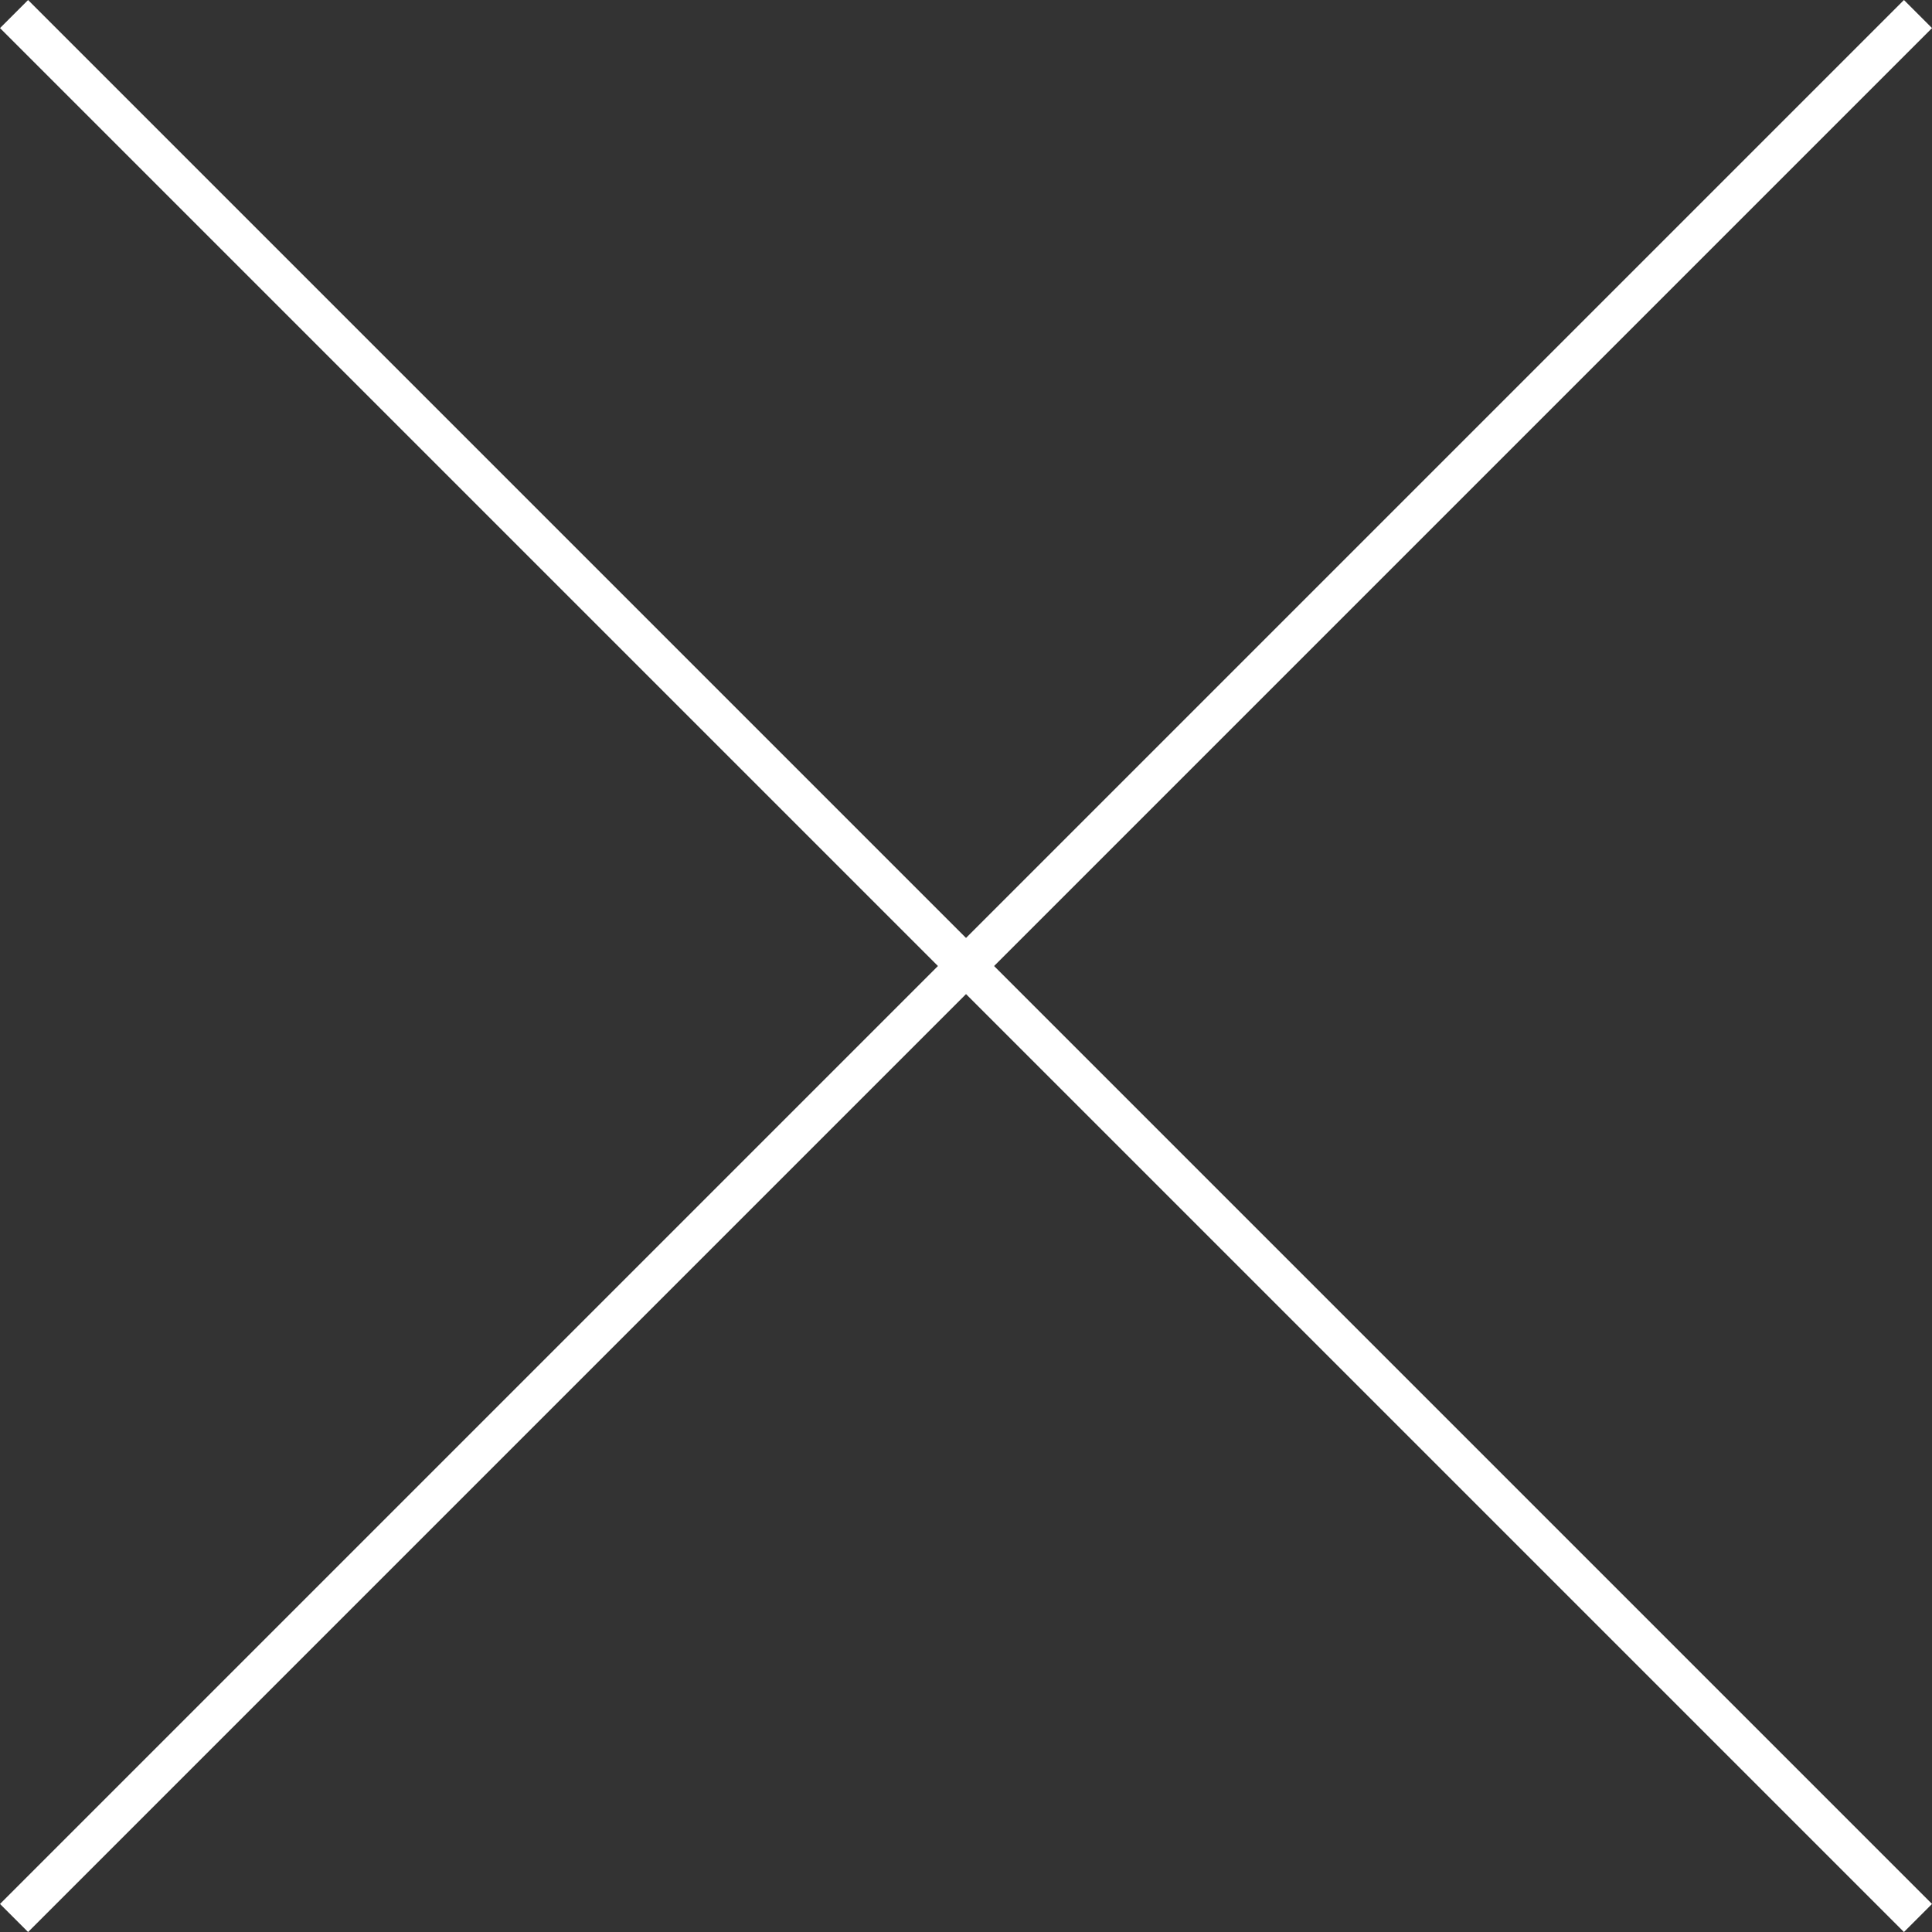
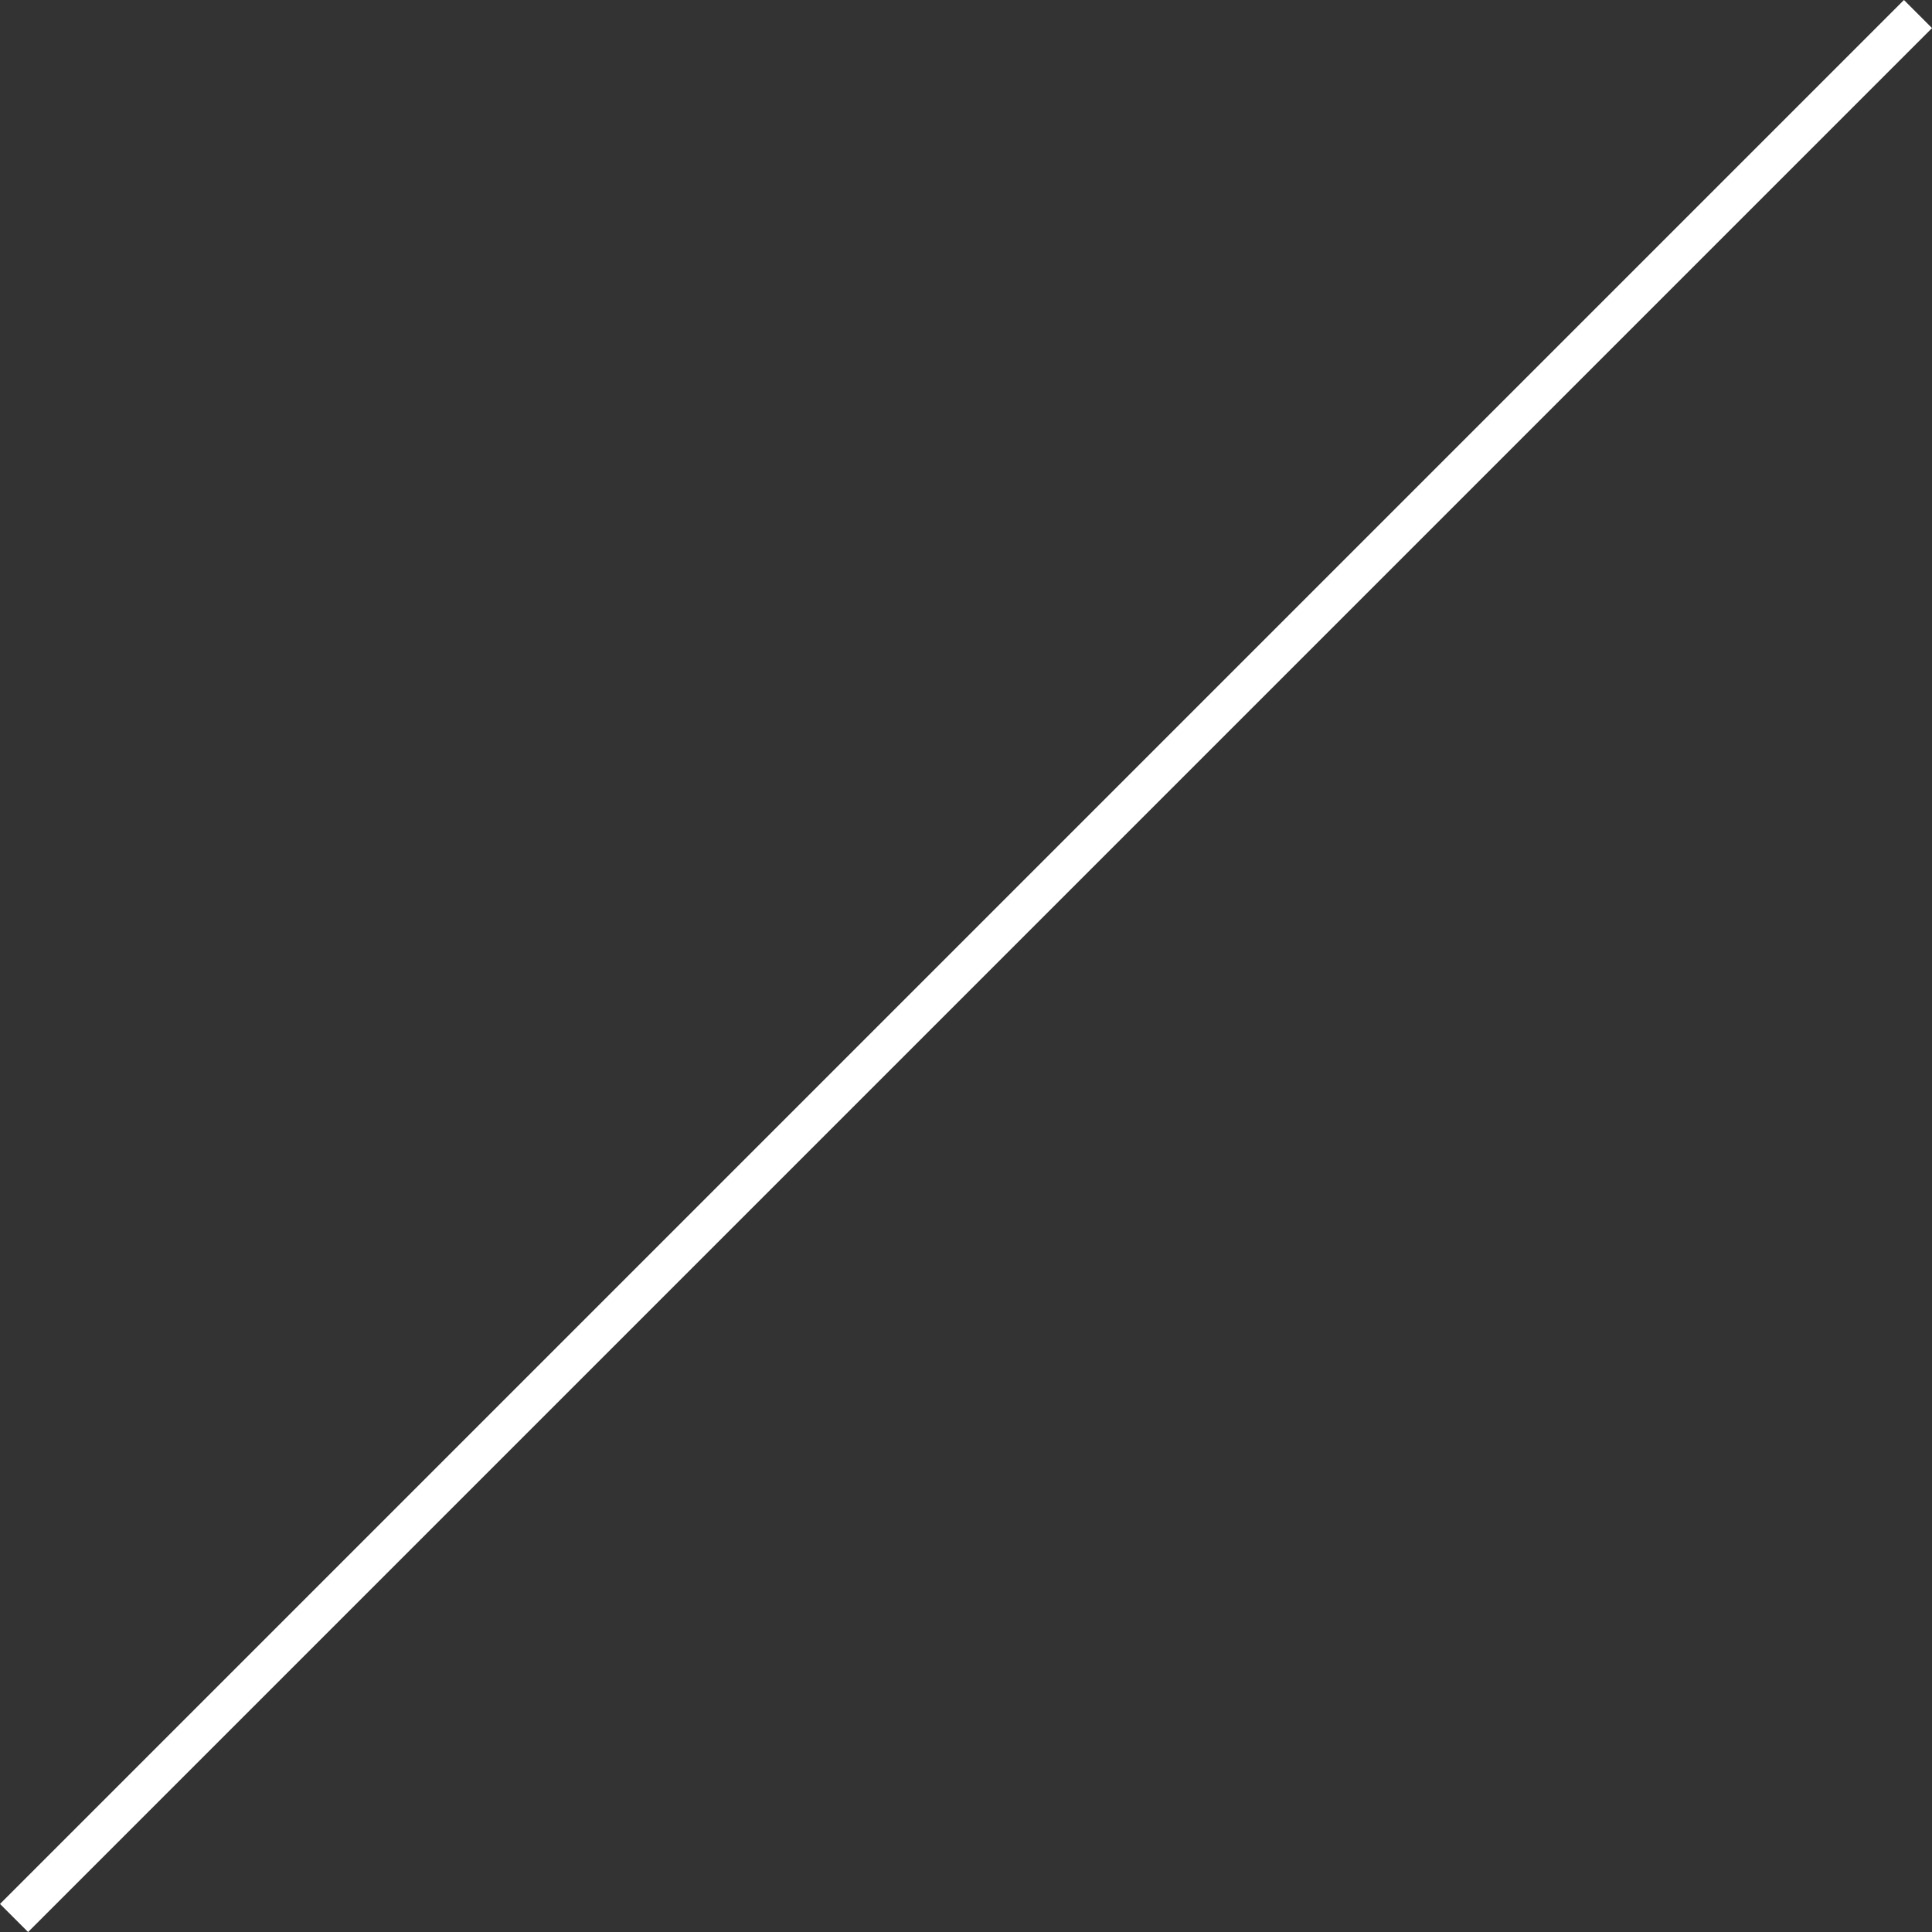
<svg xmlns="http://www.w3.org/2000/svg" width="48.662" height="48.662" viewBox="0 0 48.662 48.662">
  <rect x="0" y="0" width="48.662" height="48.662" fill="#333333" stroke="none" />
  <g id="グループ_914" data-name="グループ 914" transform="translate(-2899.169 -4042.691)">
-     <path id="パス_919" data-name="パス 919" d="M2716.318,1222.994l47.955,47.955" transform="translate(183.205 2820.051)" fill="none" stroke="#fff" stroke-width="1" />
    <path id="パス_920" data-name="パス 920" d="M2716.318,1270.949l47.955-47.955" transform="translate(183.205 2820.051)" fill="none" stroke="#fff" stroke-width="1" />
  </g>
</svg>